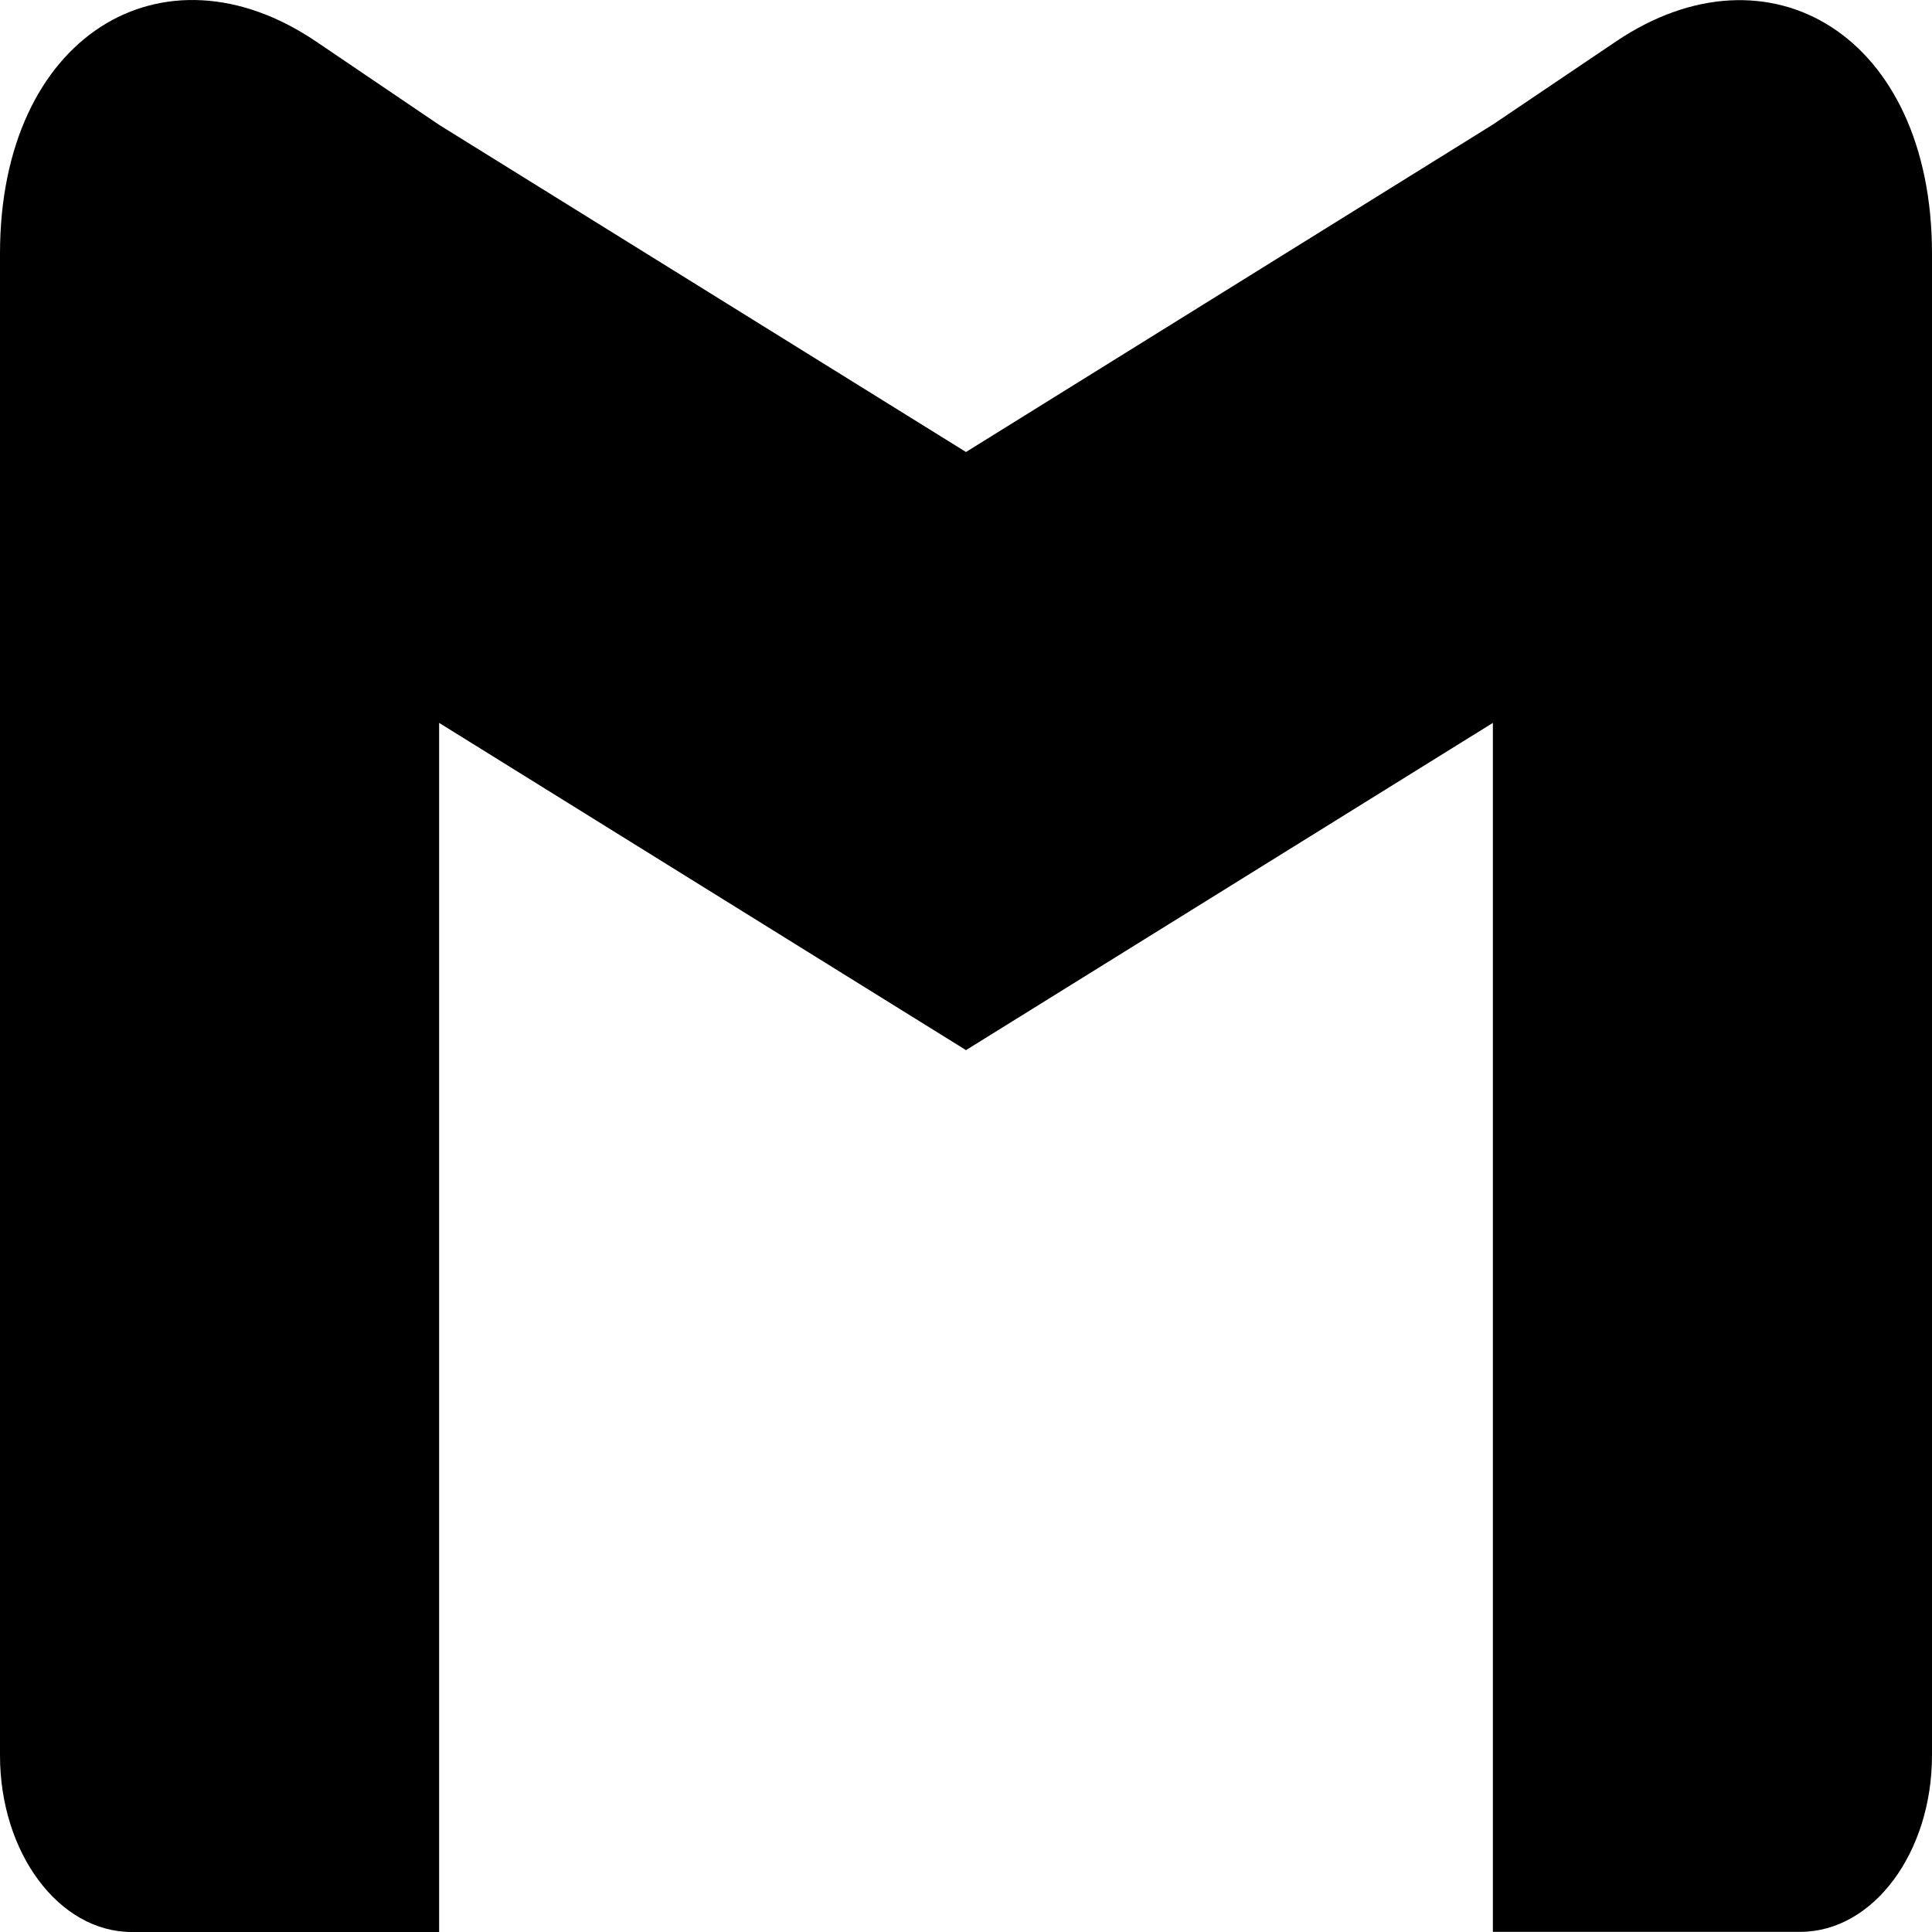
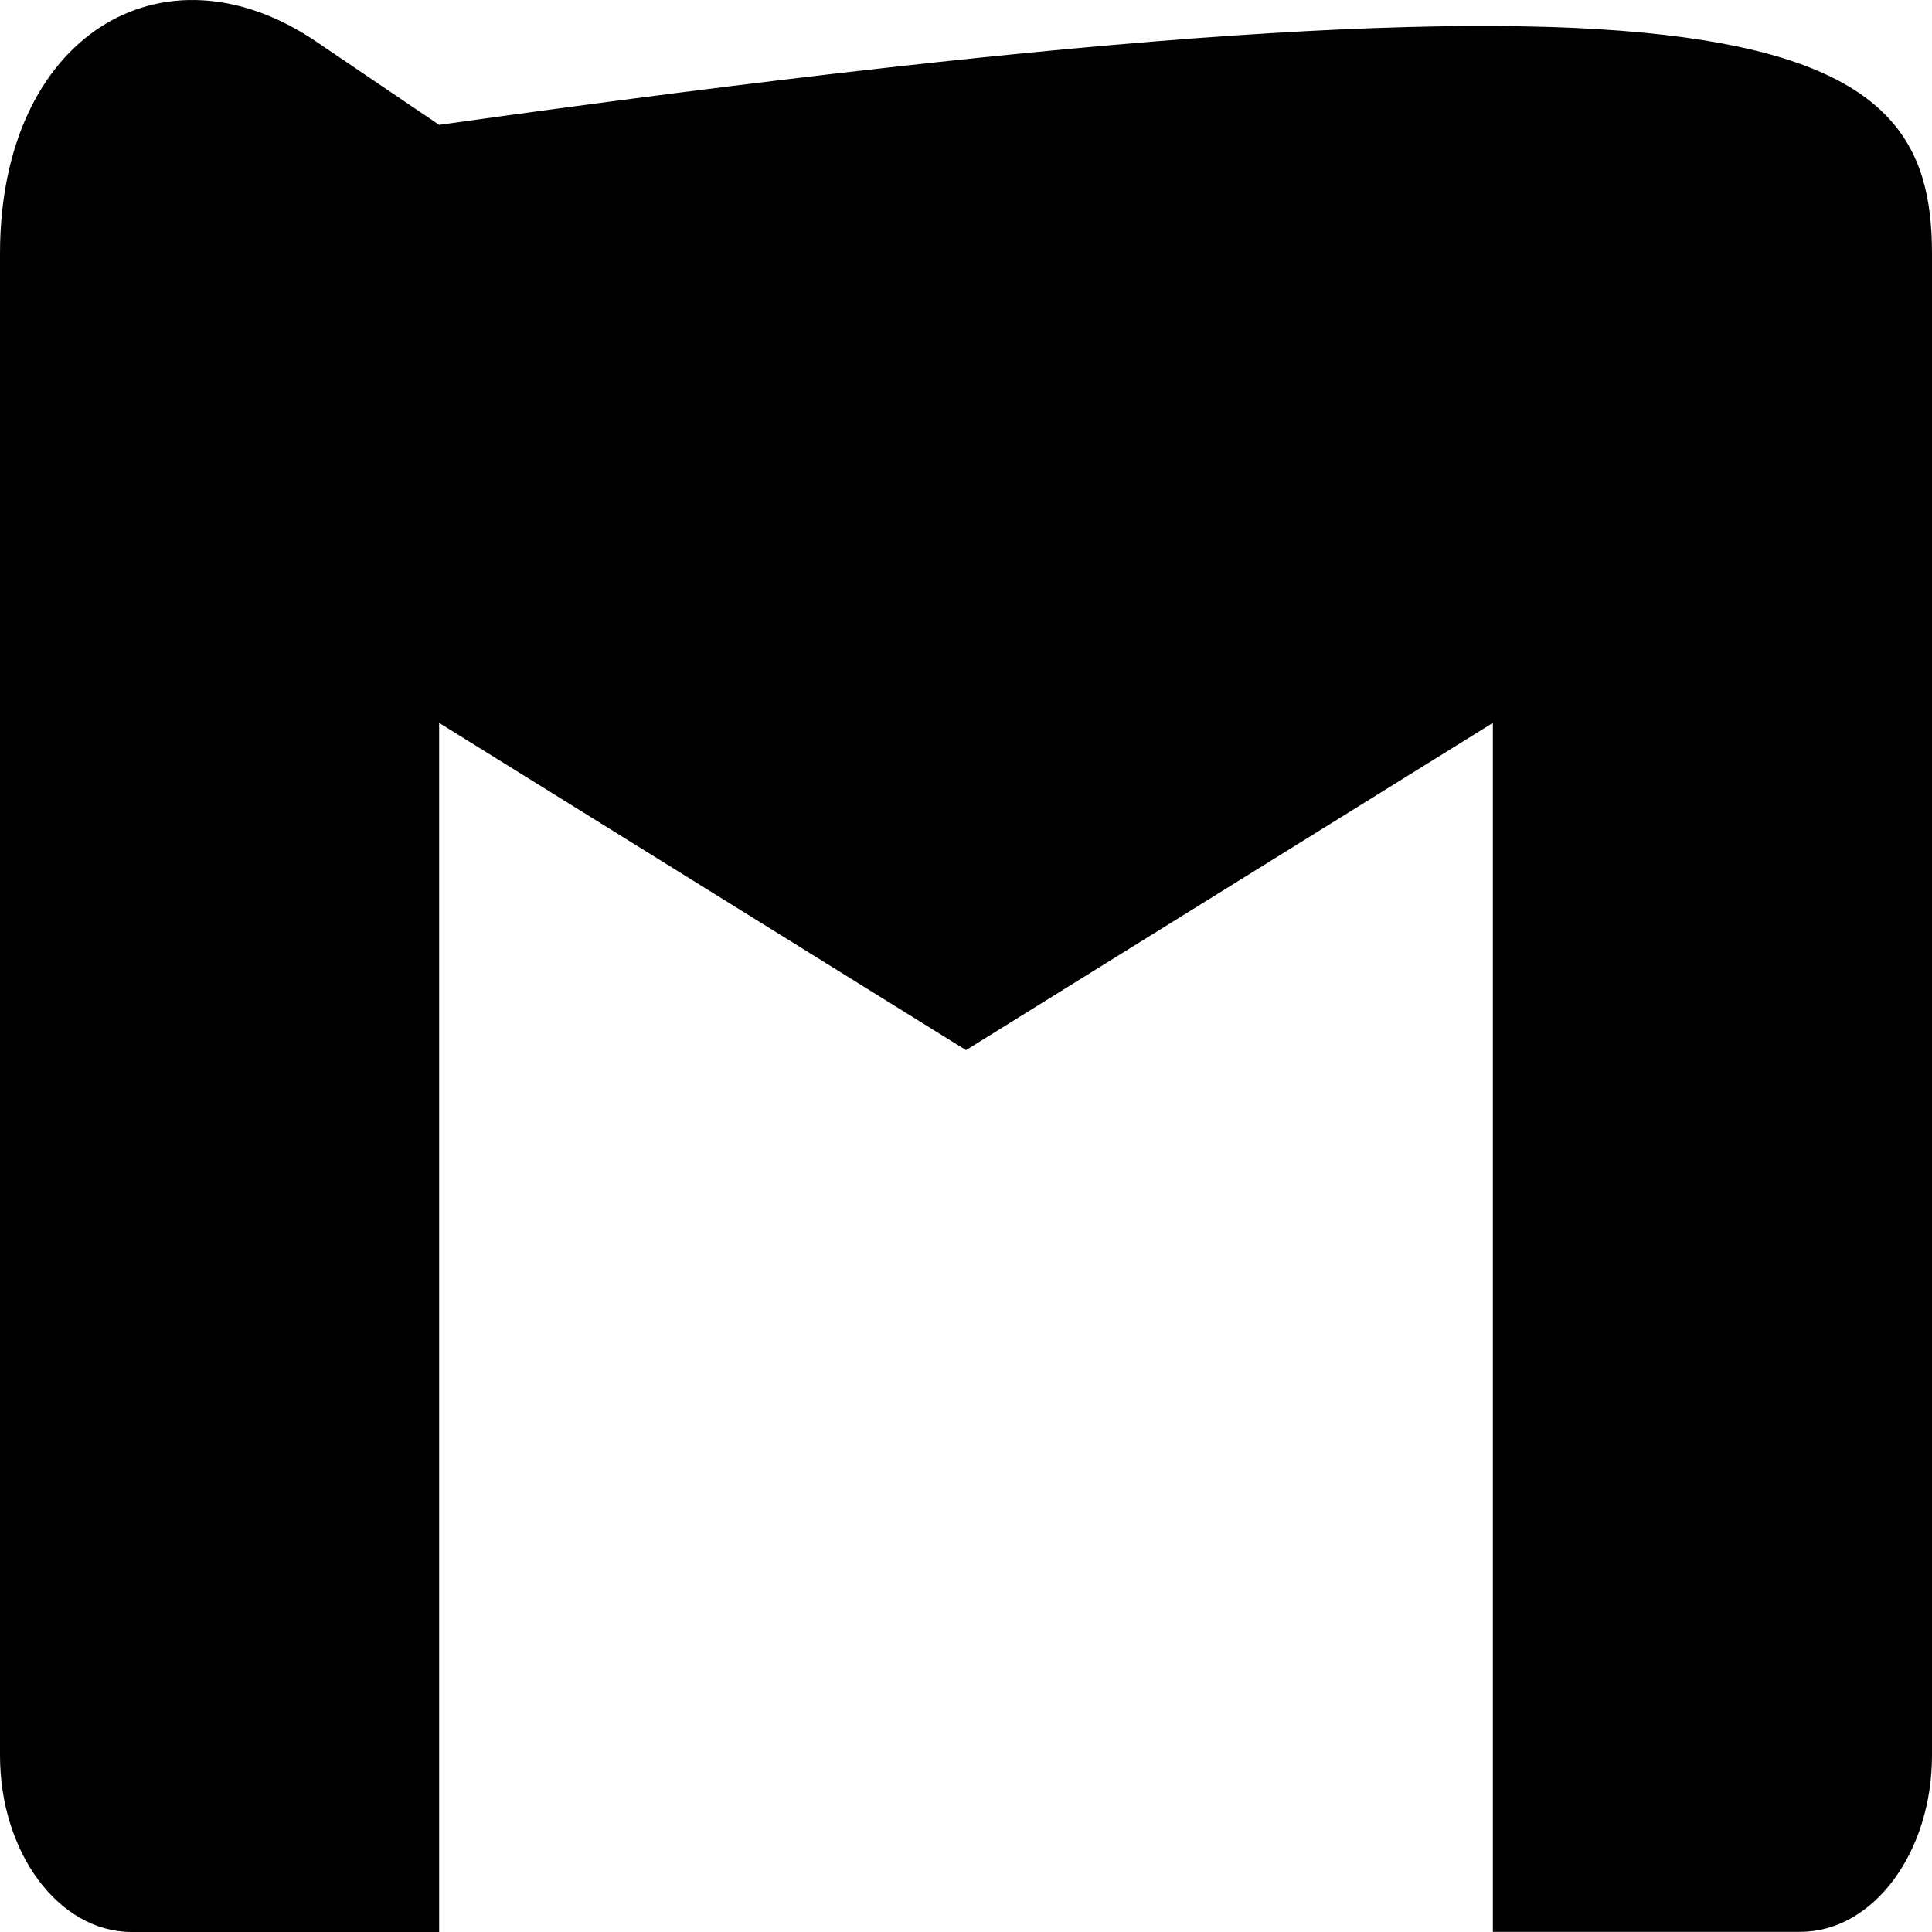
<svg xmlns="http://www.w3.org/2000/svg" role="img" viewBox="0 0 24 24" version="1.1" id="svg48">
  <defs id="defs52" />
  <title id="title44">Gmail</title>
-   <path d="M 24,3.15 V 21.804 c 0,1.212 -0.732,2.194 -1.636,2.194 H 18.545 V 8.98 L 12,13.045 5.455,8.98 V 24 h -3.819 C 0.732,24 -5.521116e-4,23.017 3.1220465e-7,21.804 V 3.15 C 3.1220465e-7,0.437 2.029,-0.77 3.927,0.516 l 1.528,1.035 L 12,5.615 18.545,1.547 20.073,0.516 C 21.971,-0.766 24,0.437 24,3.15 Z" id="path46" style="stroke-width:1.158" />
+   <path d="M 24,3.15 V 21.804 c 0,1.212 -0.732,2.194 -1.636,2.194 H 18.545 V 8.98 L 12,13.045 5.455,8.98 V 24 h -3.819 C 0.732,24 -5.521116e-4,23.017 3.1220465e-7,21.804 V 3.15 C 3.1220465e-7,0.437 2.029,-0.77 3.927,0.516 l 1.528,1.035 C 21.971,-0.766 24,0.437 24,3.15 Z" id="path46" style="stroke-width:1.158" />
</svg>